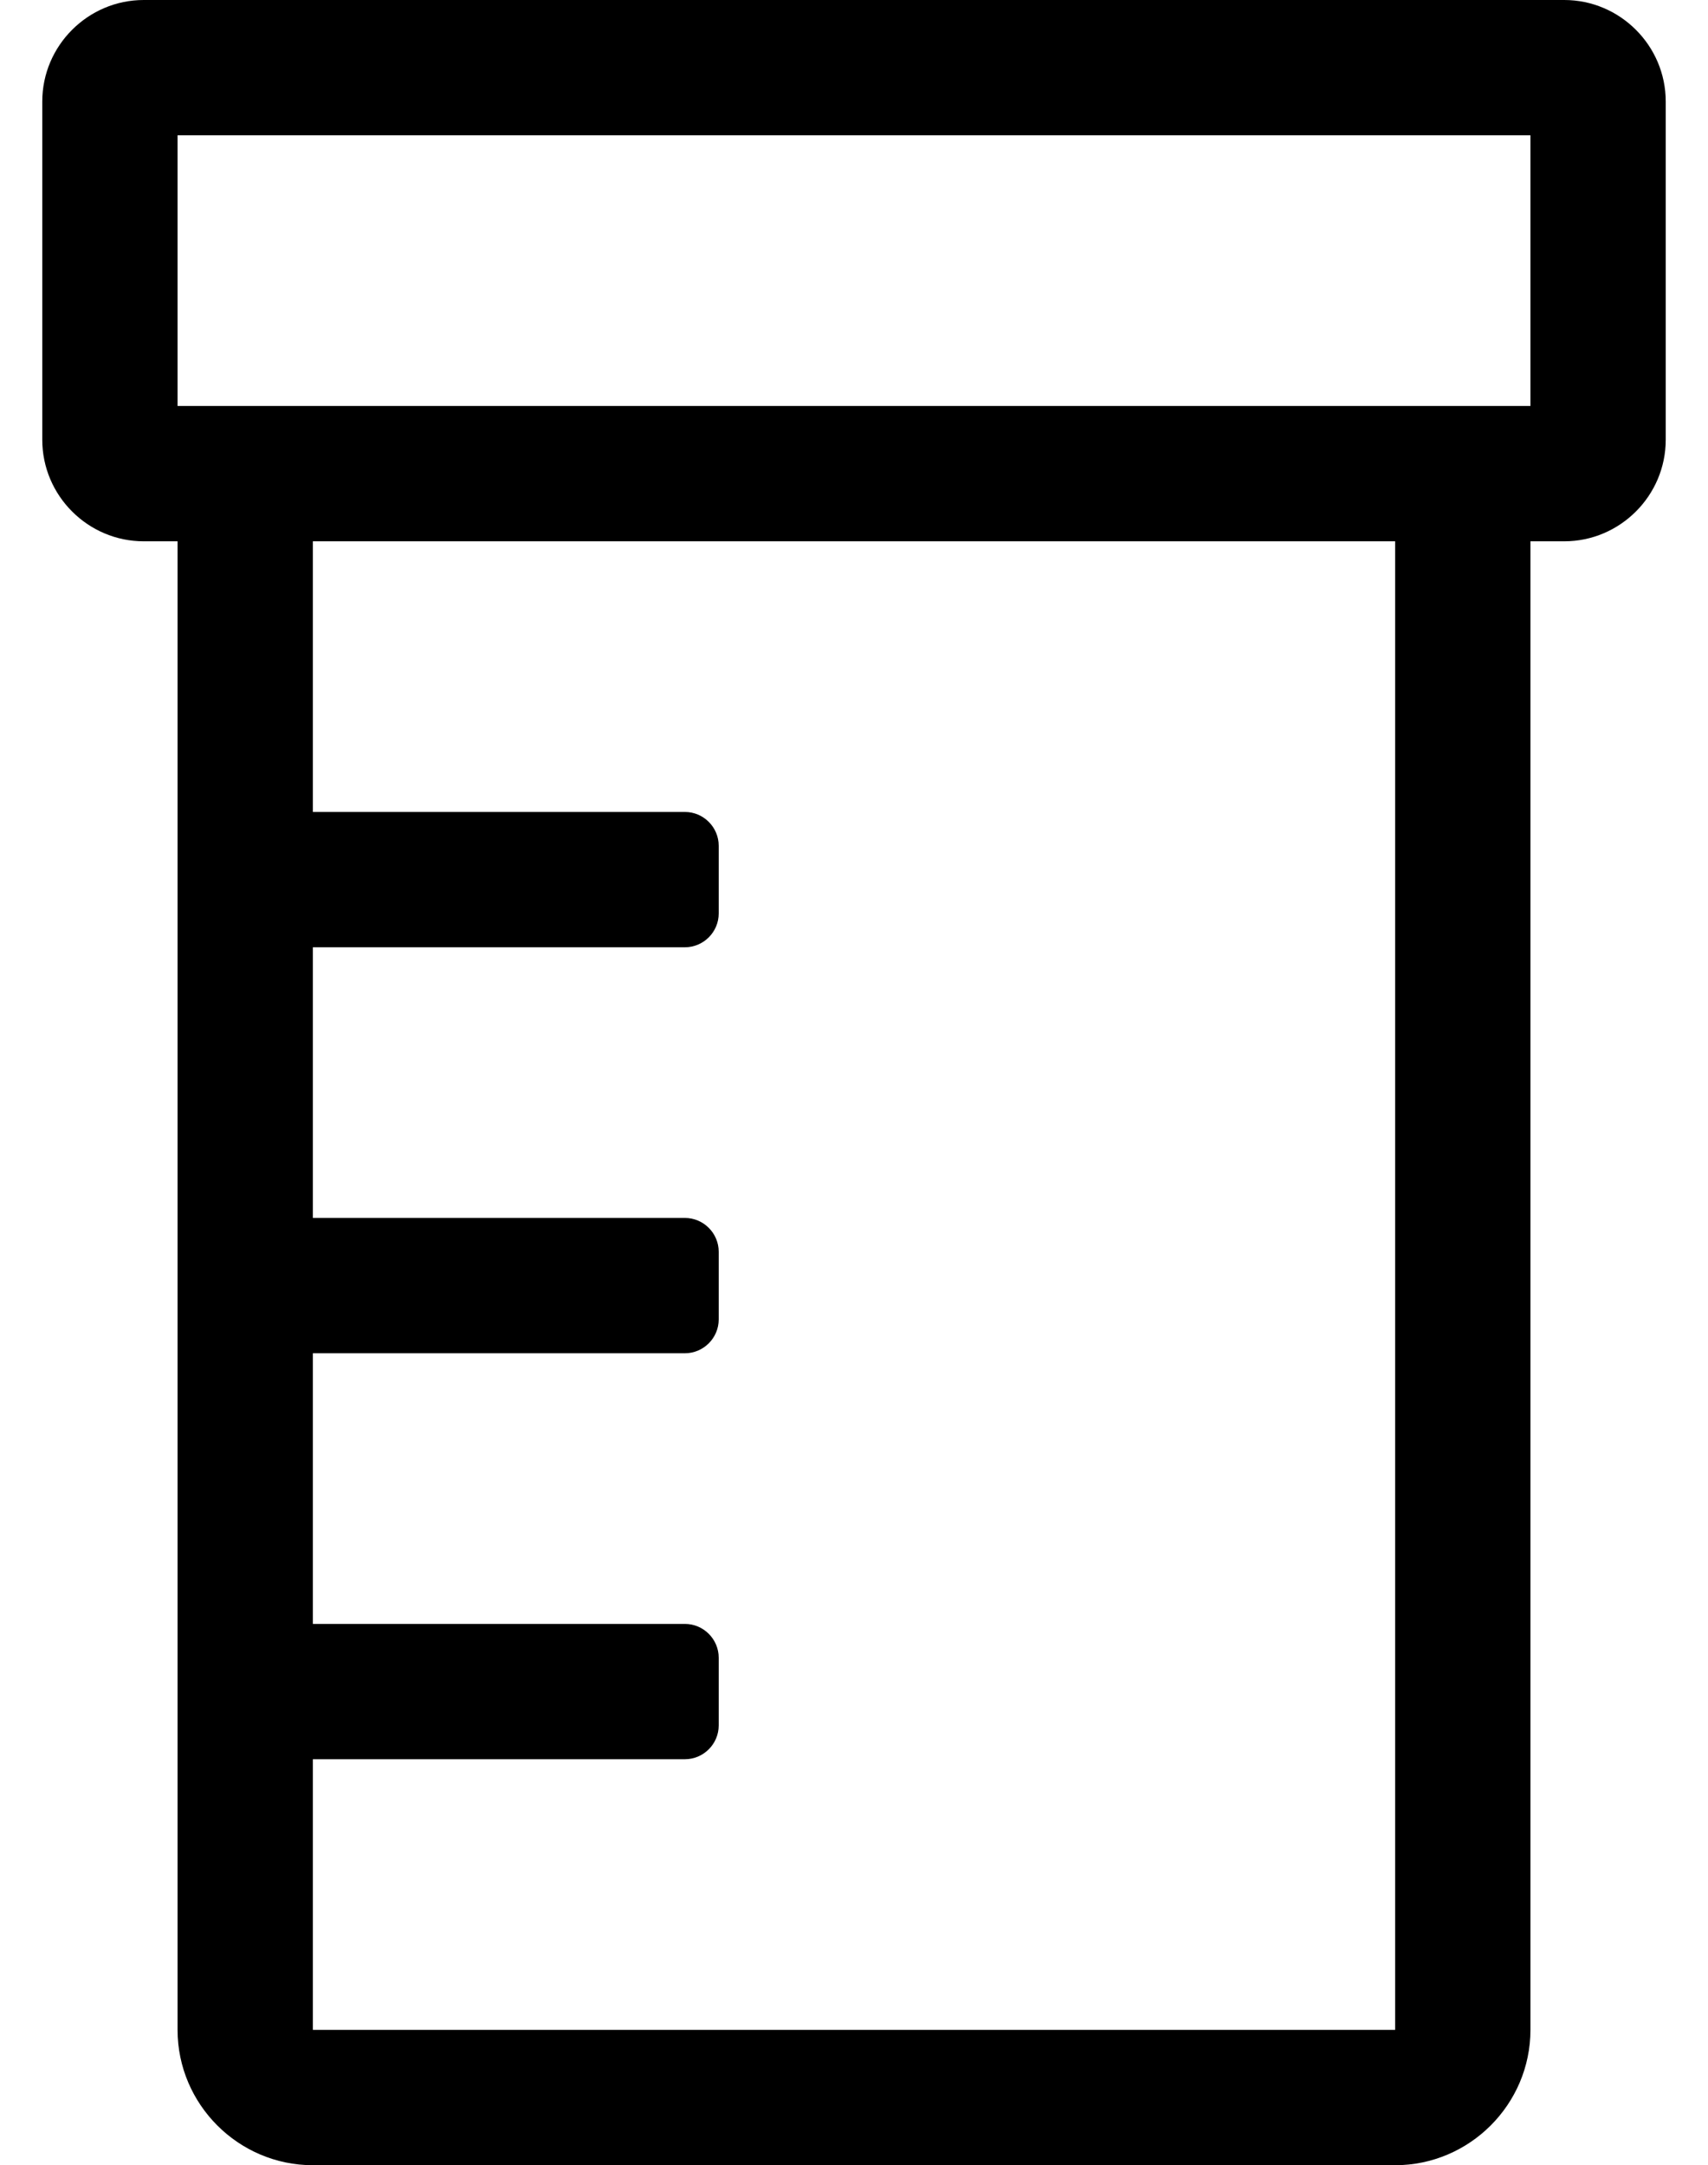
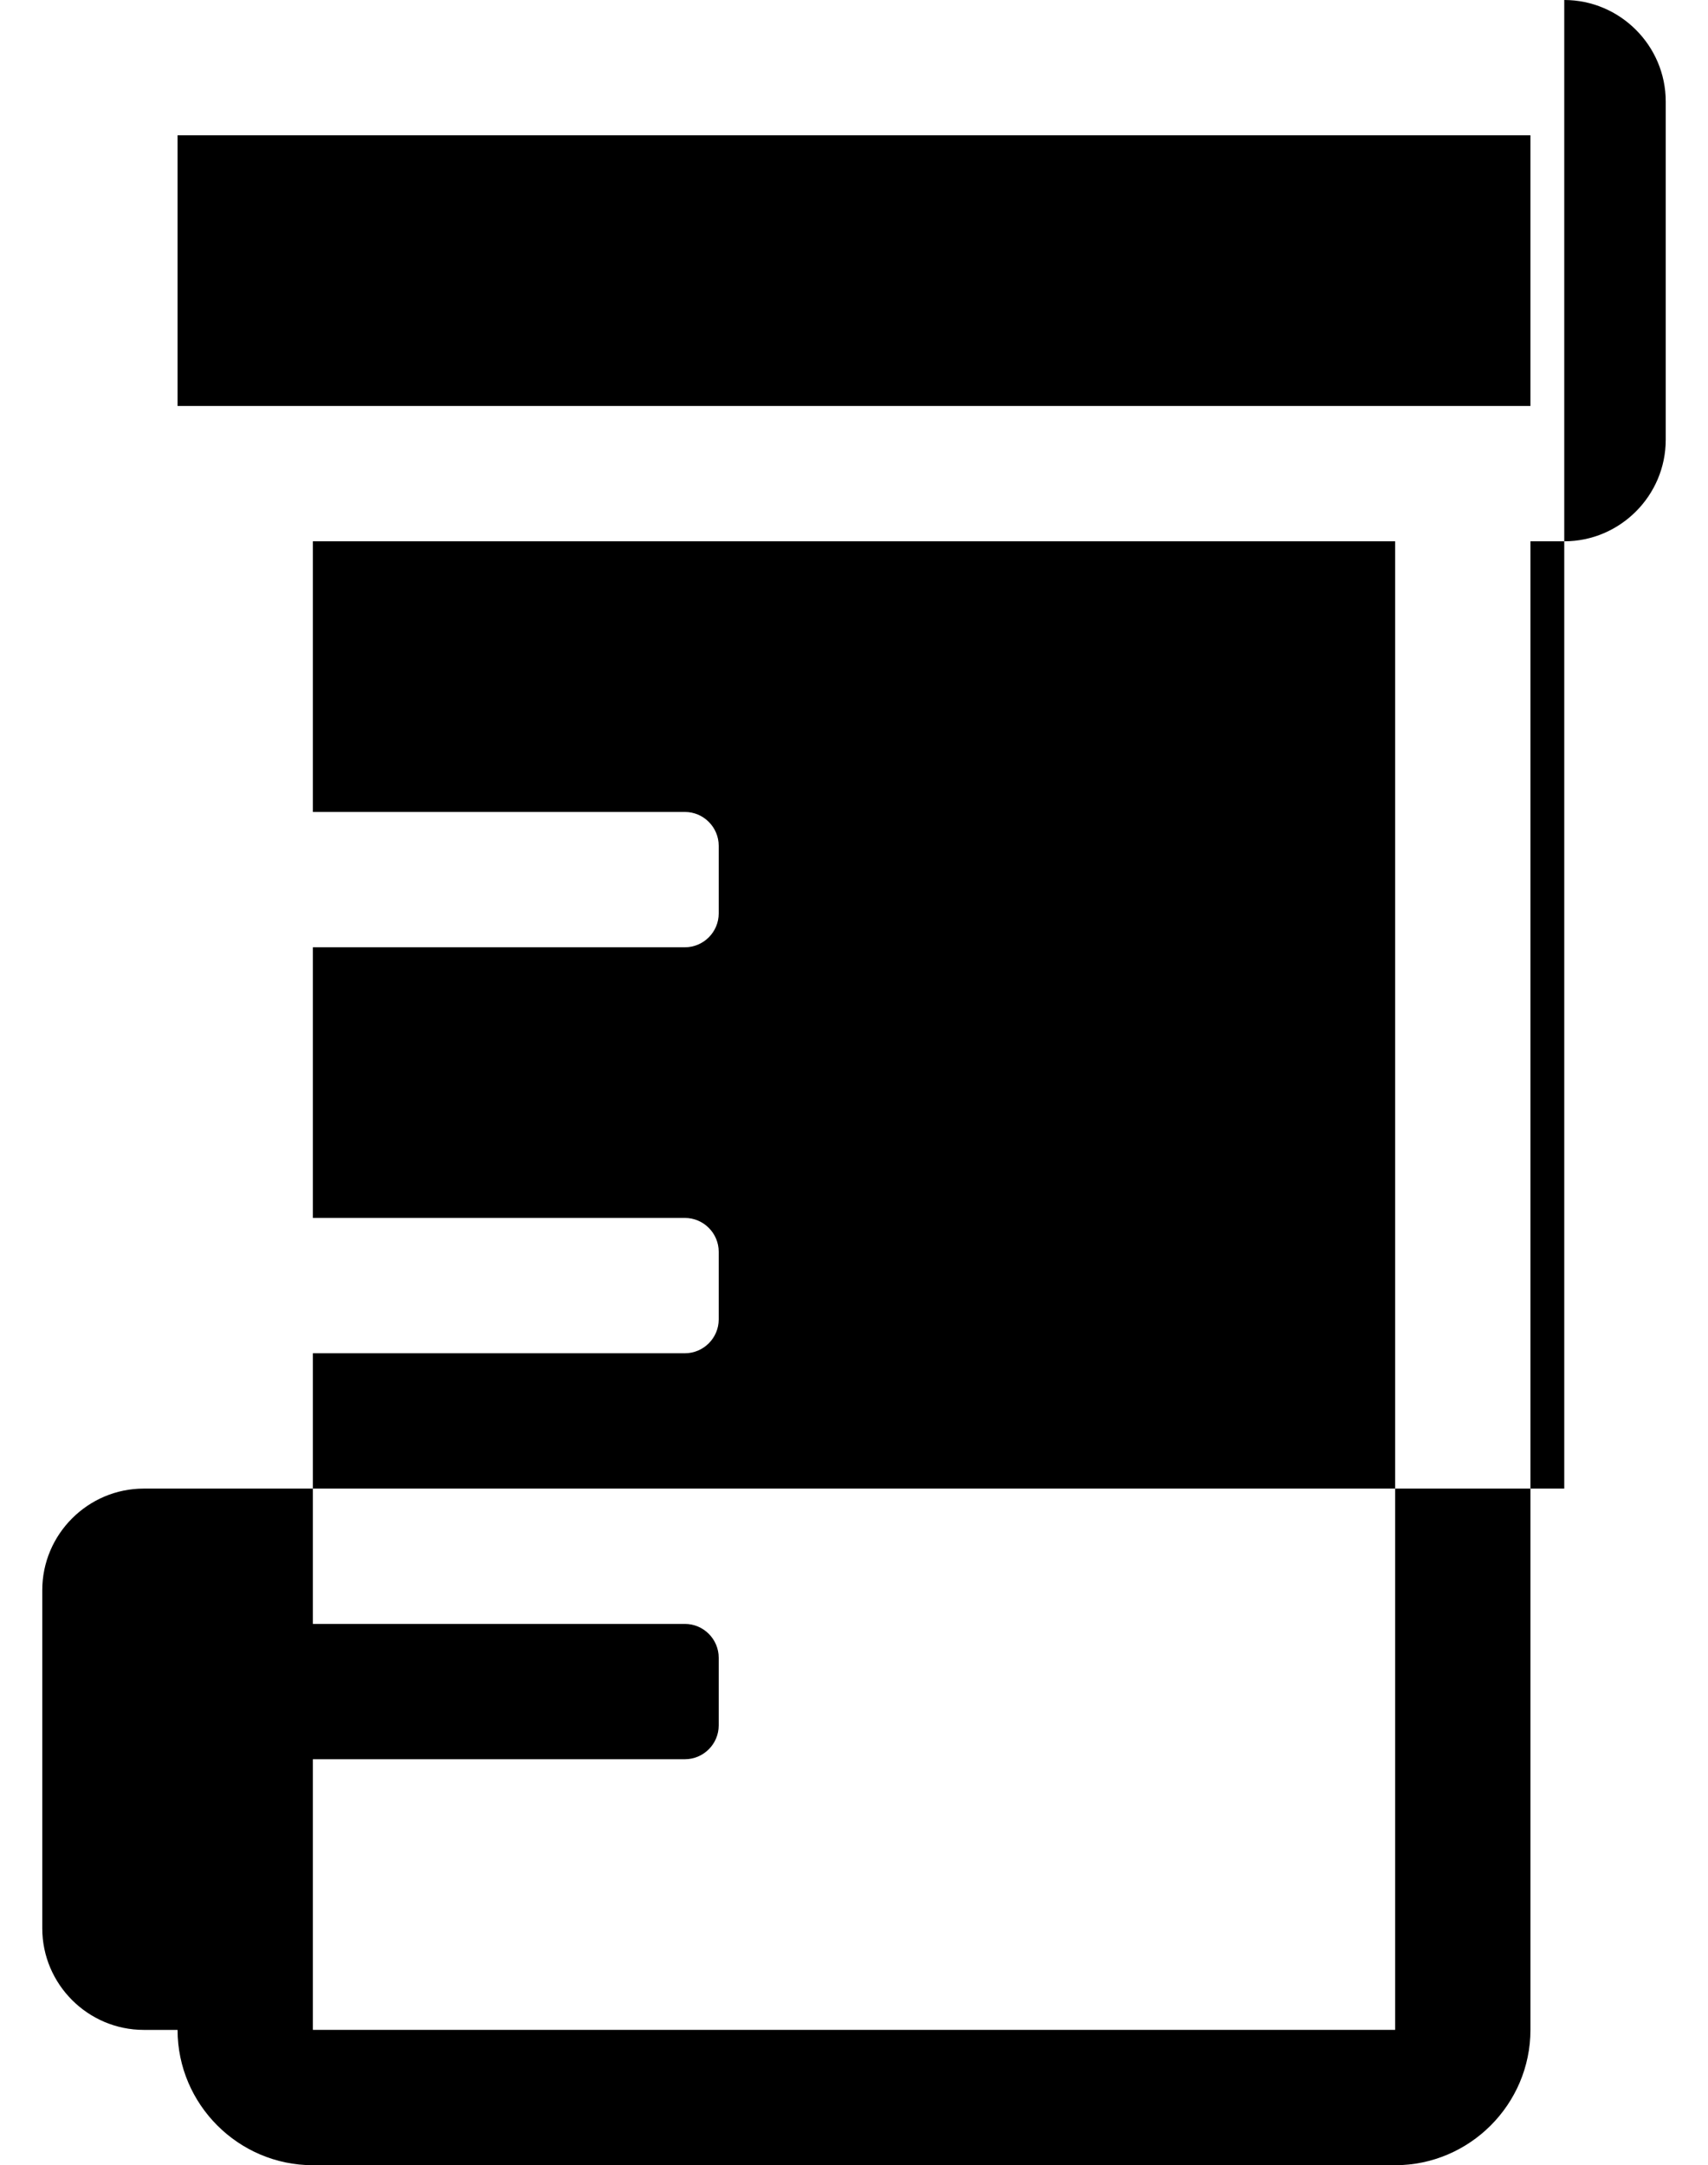
<svg xmlns="http://www.w3.org/2000/svg" version="1.1" viewBox="-10 0 404 512">
-   <path fill="currentColor" d="M360 0c13.2 0 24 10.8 24 24v80c0 13.2 -10.8 24 -24 24h-8v352c0 17.6 -14.4 32 -32 32h-256c-17.6 0 -32 -14.4 -32 -32v-352h-8c-13.2 0 -24 -10.8 -24 -24v-80c0 -13.2 10.8 -24 24 -24h336zM320 480v-352h-256v64h88 c4.4 0 8 3.6 8 8v16c0 4.4 -3.6 8 -8 8h-88v64h88c4.4 0 8 3.6 8 8v16c0 4.4 -3.6 8 -8 8h-88v64h88c4.4 0 8 3.6 8 8v16c0 4.4 -3.6 8 -8 8h-88v64h256zM352 96v-64h-320v64h320z" />
+   <path fill="currentColor" d="M360 0c13.2 0 24 10.8 24 24v80c0 13.2 -10.8 24 -24 24h-8v352c0 17.6 -14.4 32 -32 32h-256c-17.6 0 -32 -14.4 -32 -32h-8c-13.2 0 -24 -10.8 -24 -24v-80c0 -13.2 10.8 -24 24 -24h336zM320 480v-352h-256v64h88 c4.4 0 8 3.6 8 8v16c0 4.4 -3.6 8 -8 8h-88v64h88c4.4 0 8 3.6 8 8v16c0 4.4 -3.6 8 -8 8h-88v64h88c4.4 0 8 3.6 8 8v16c0 4.4 -3.6 8 -8 8h-88v64h256zM352 96v-64h-320v64h320z" />
</svg>